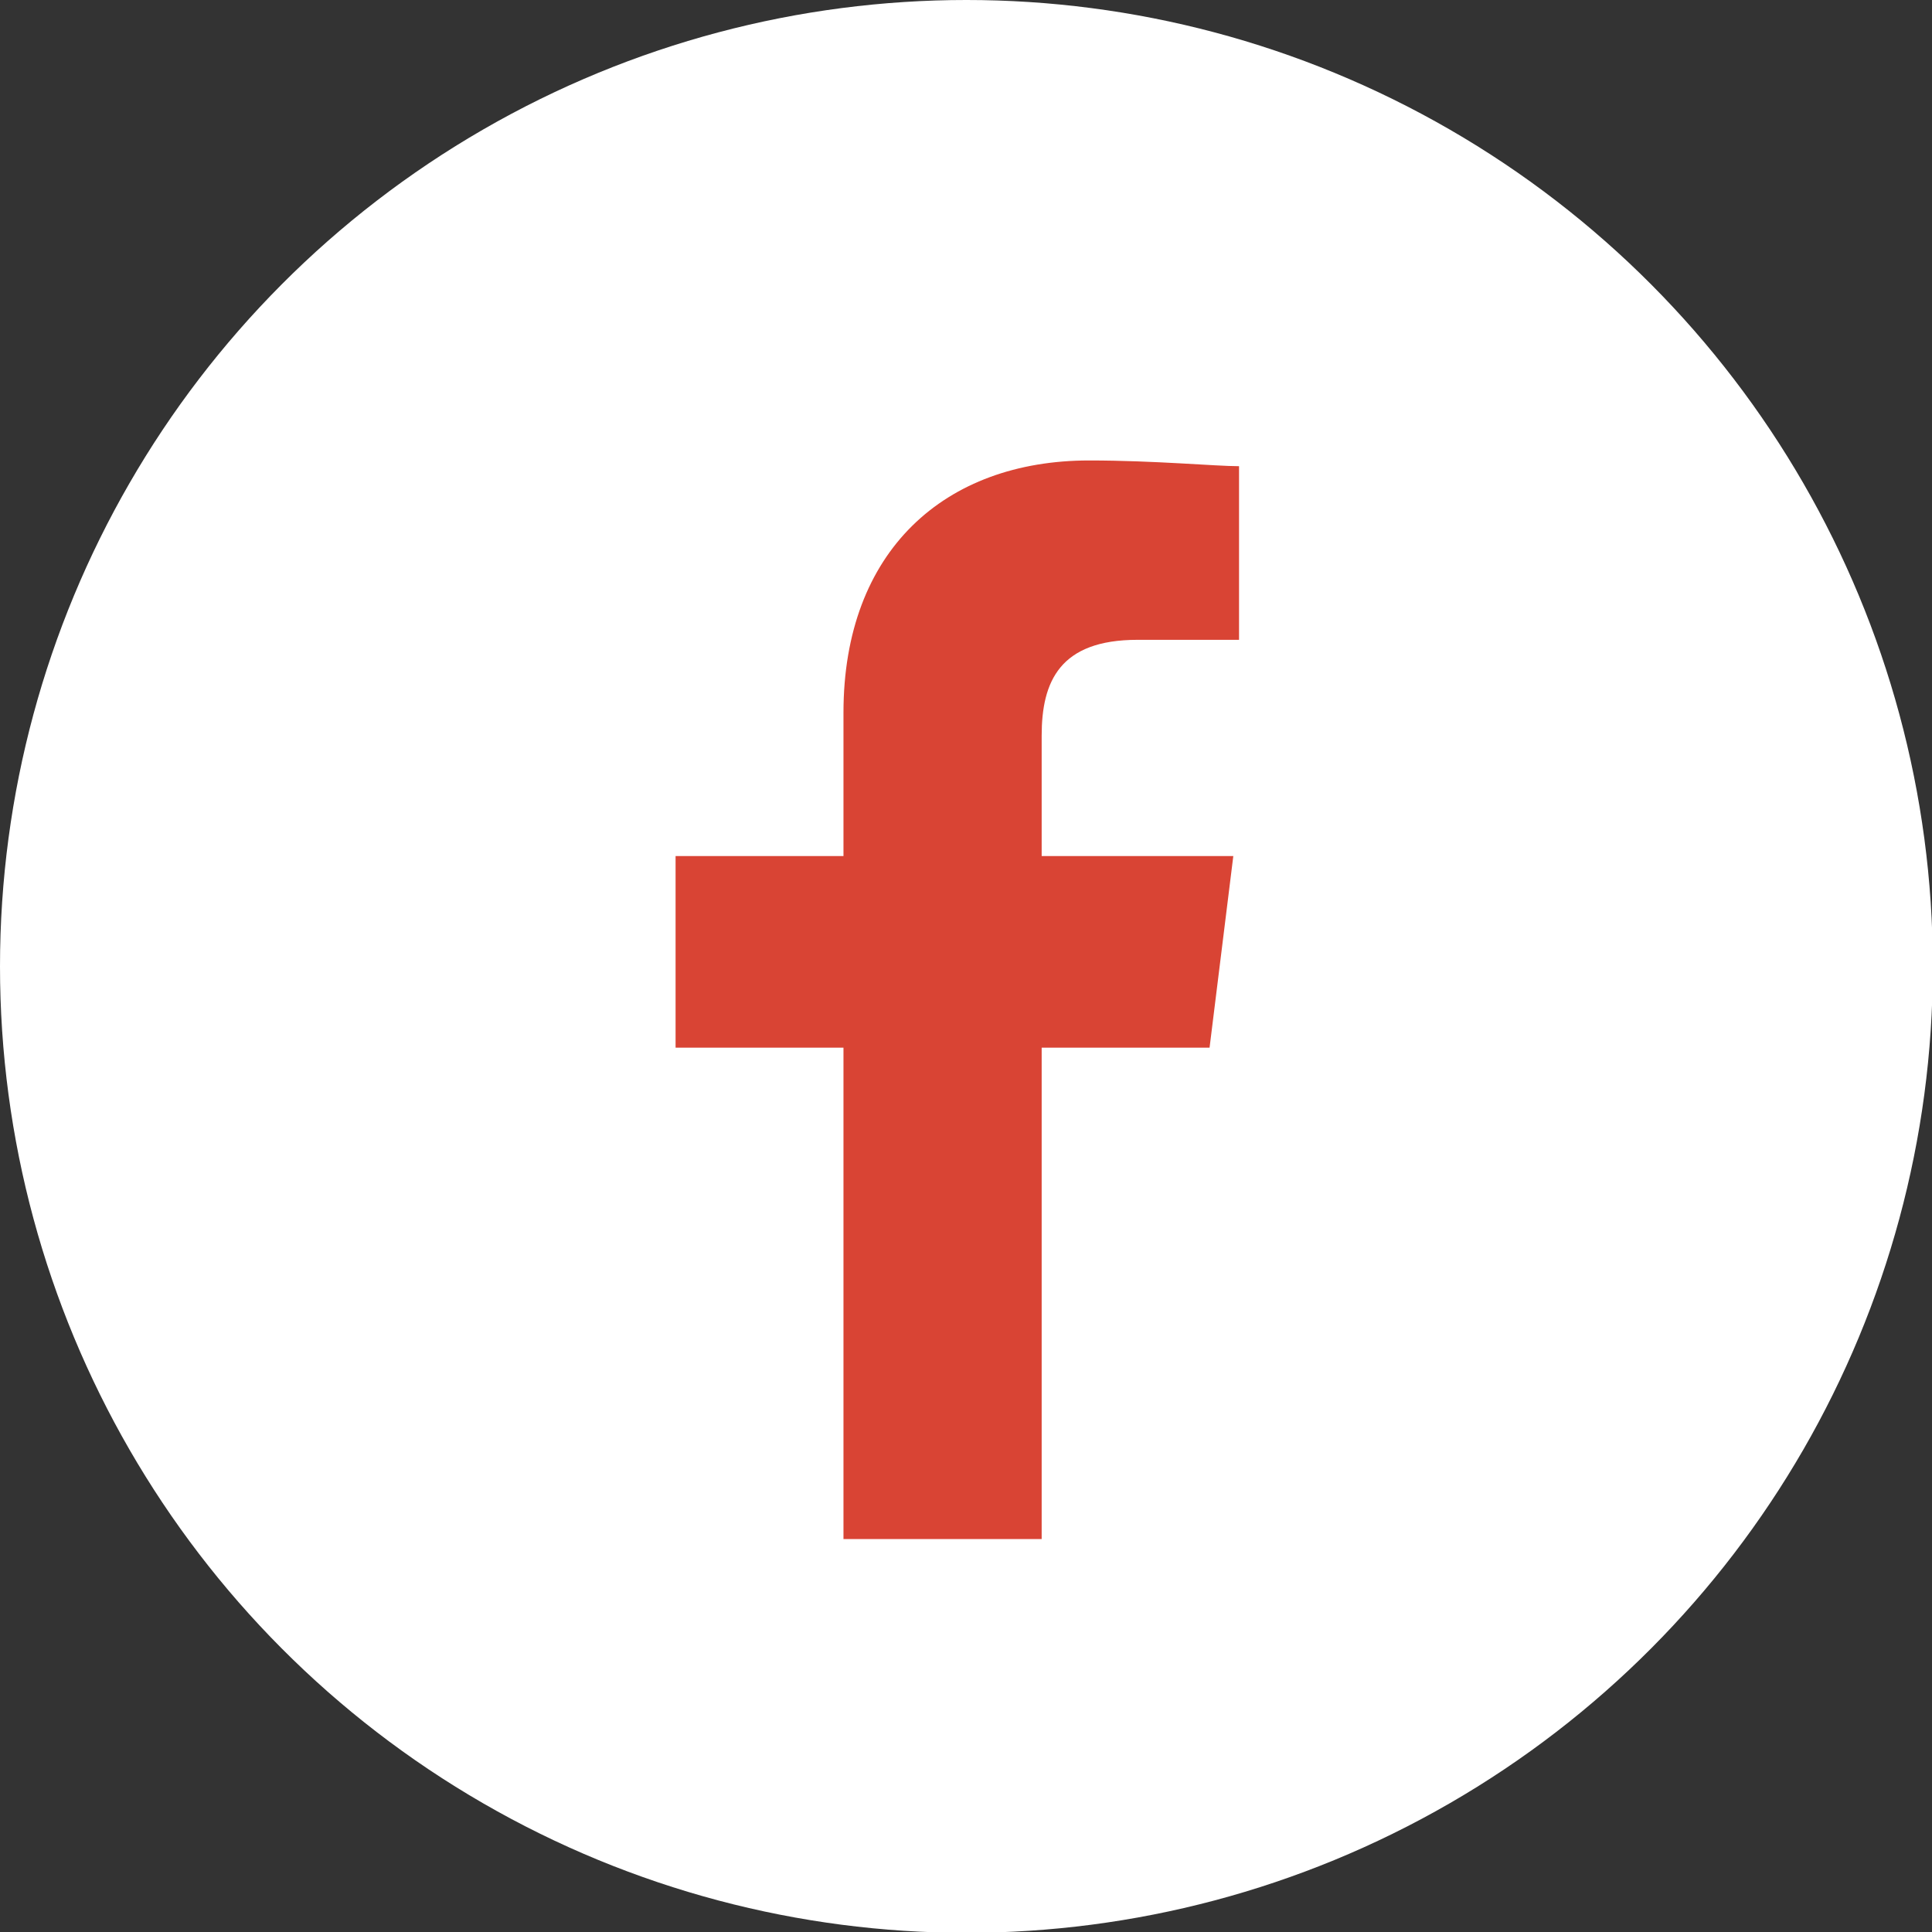
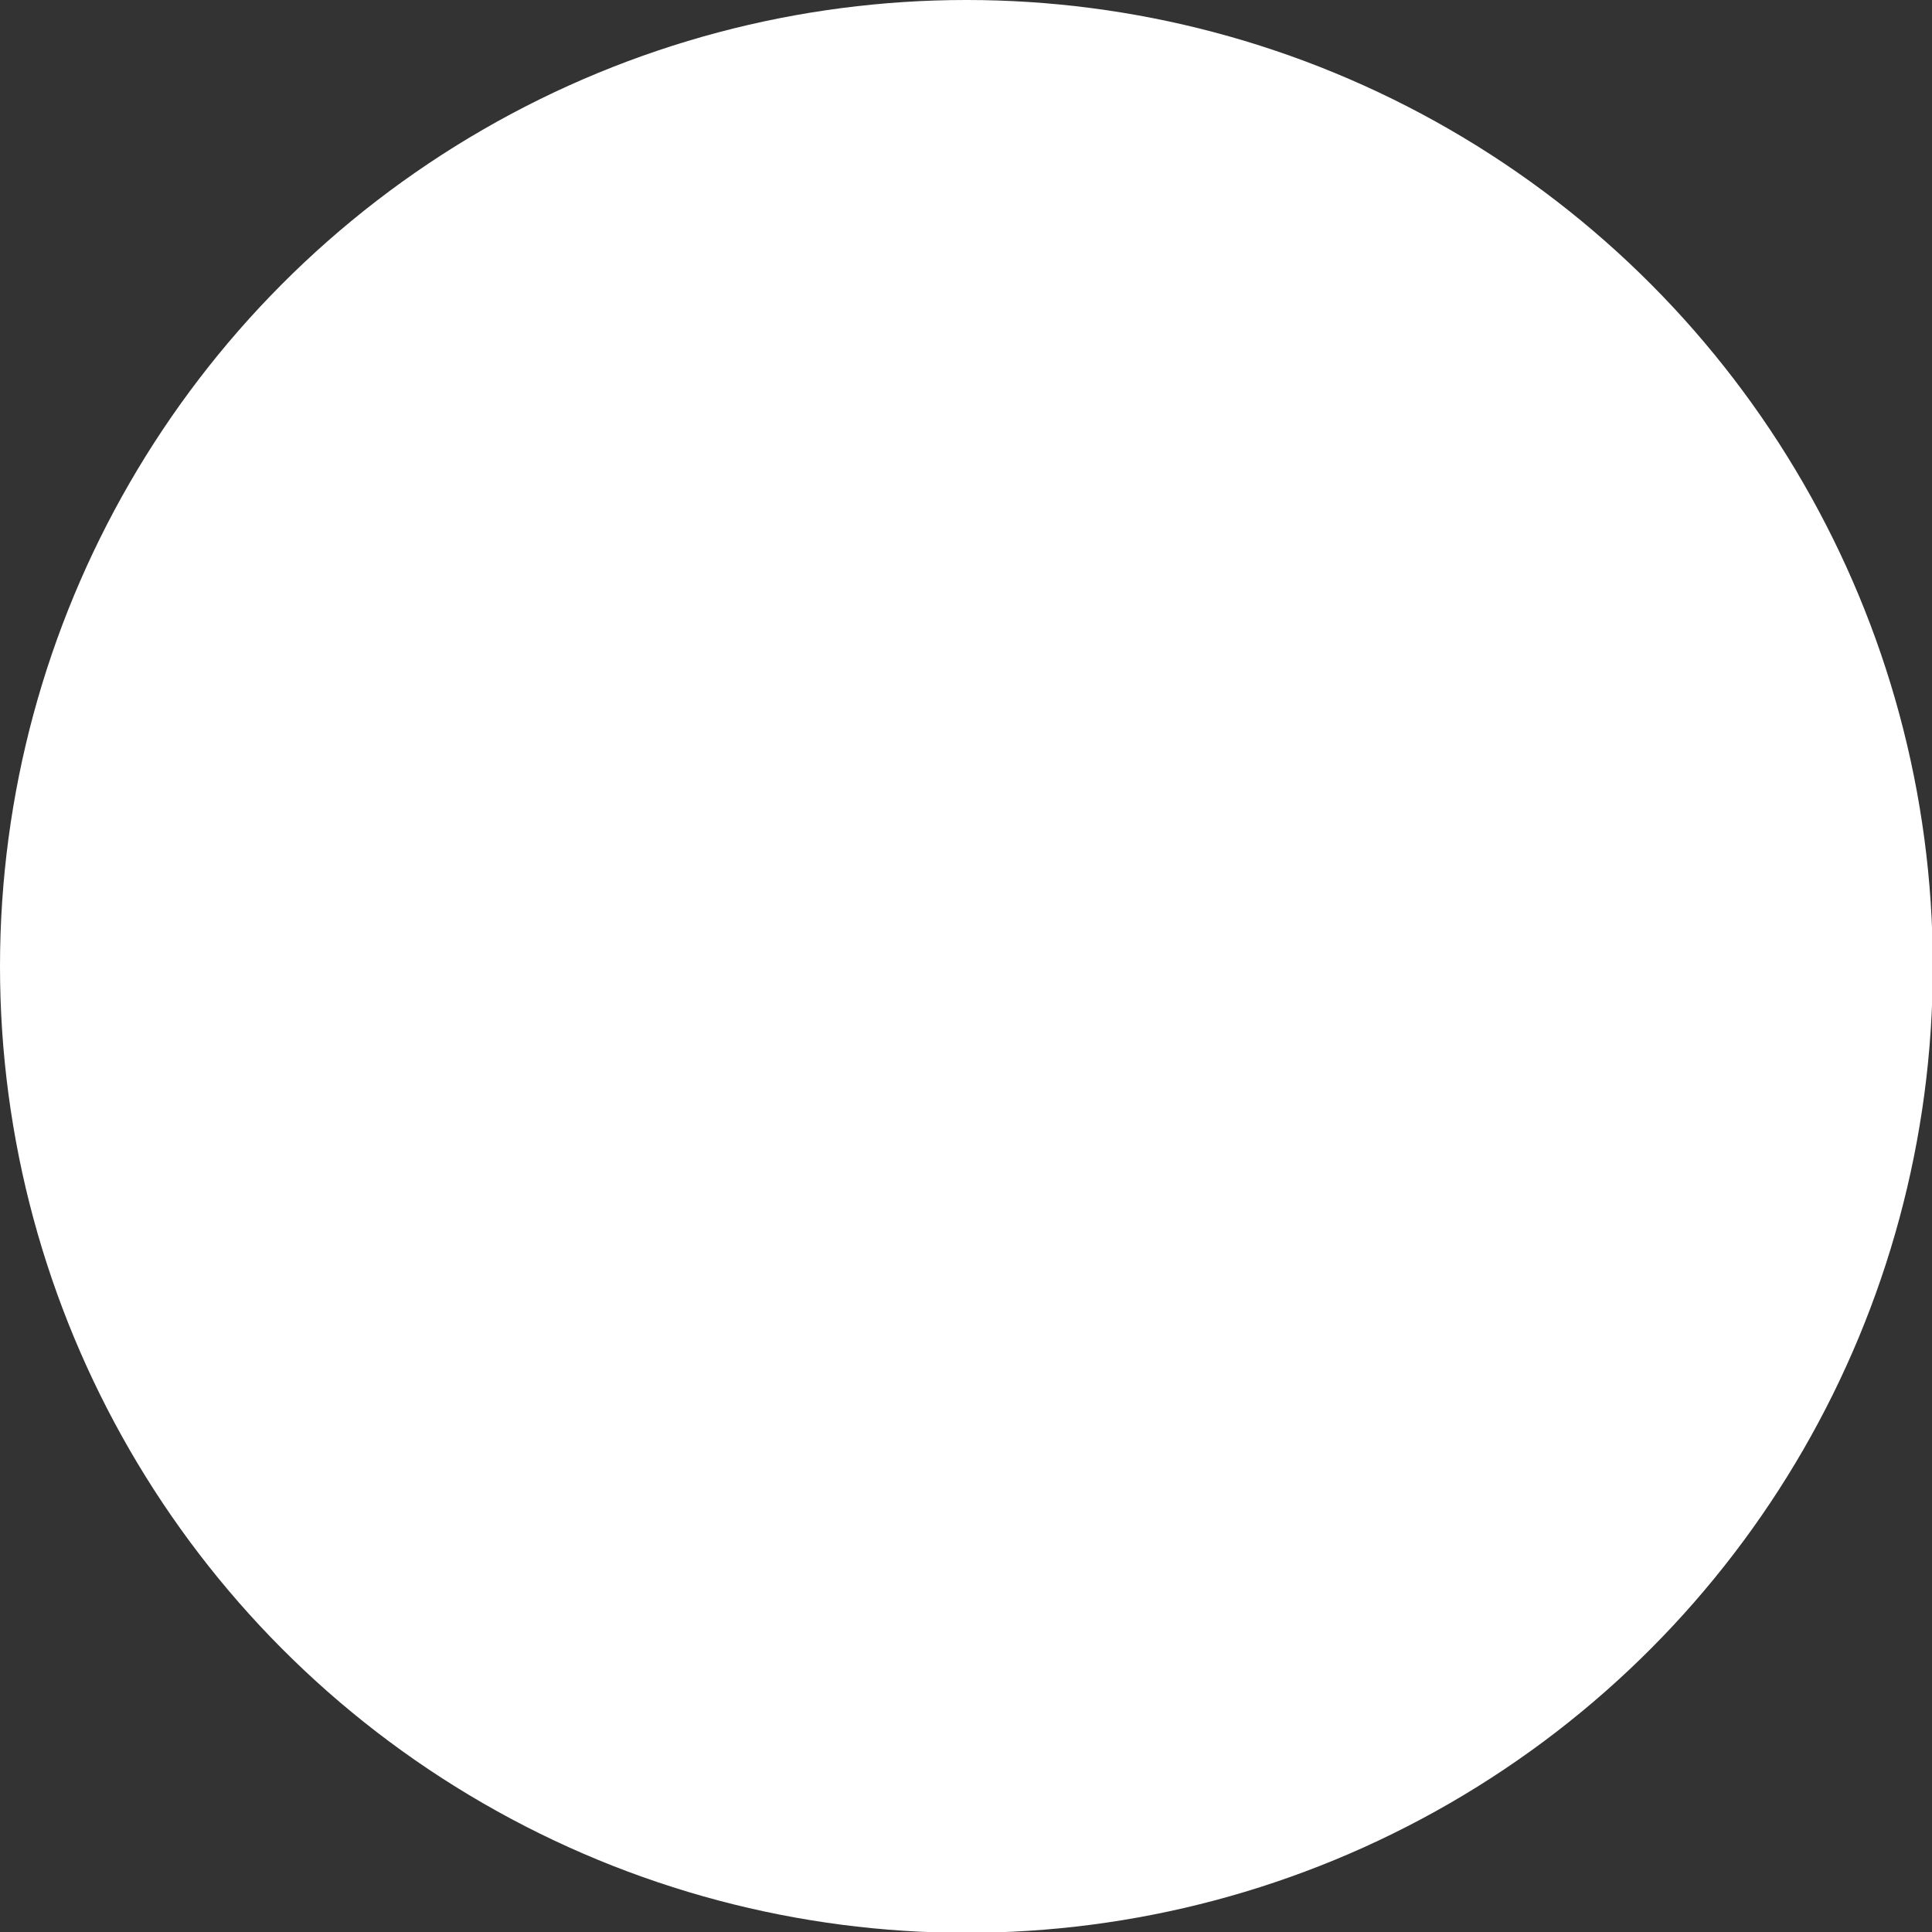
<svg xmlns="http://www.w3.org/2000/svg" version="1.1" id="レイヤー_1" x="0px" y="0px" viewBox="0 0 235.9 235.9" style="enable-background:new 0 0 235.9 235.9;" xml:space="preserve">
  <rect x="0" y="0" width="235.9" height="235.9" fill="#333333" stroke="none" />
  <style type="text/css">
	.st0{fill:#FFFFFF;}
	.st1{fill-rule:evenodd;clip-rule:evenodd;fill:#D94434;}
</style>
  <circle id="楕円形_7" class="st0" cx="118" cy="118" r="118" />
  <g id="Facebook" transform="translate(13.989 9.523)">
-     <path id="パス_1" class="st1" d="M113.2,178.4v-60h20.5l2.9-23.4h-23.4V80.3c0-6.6,2.2-11.7,11.7-11.7h12.4V47.4   c-2.9,0-10.3-0.7-18.3-0.7c-17.6,0-30,11-30,30.8V95H68.5v23.4H89v60H113.2z" />
-   </g>
+     </g>
</svg>